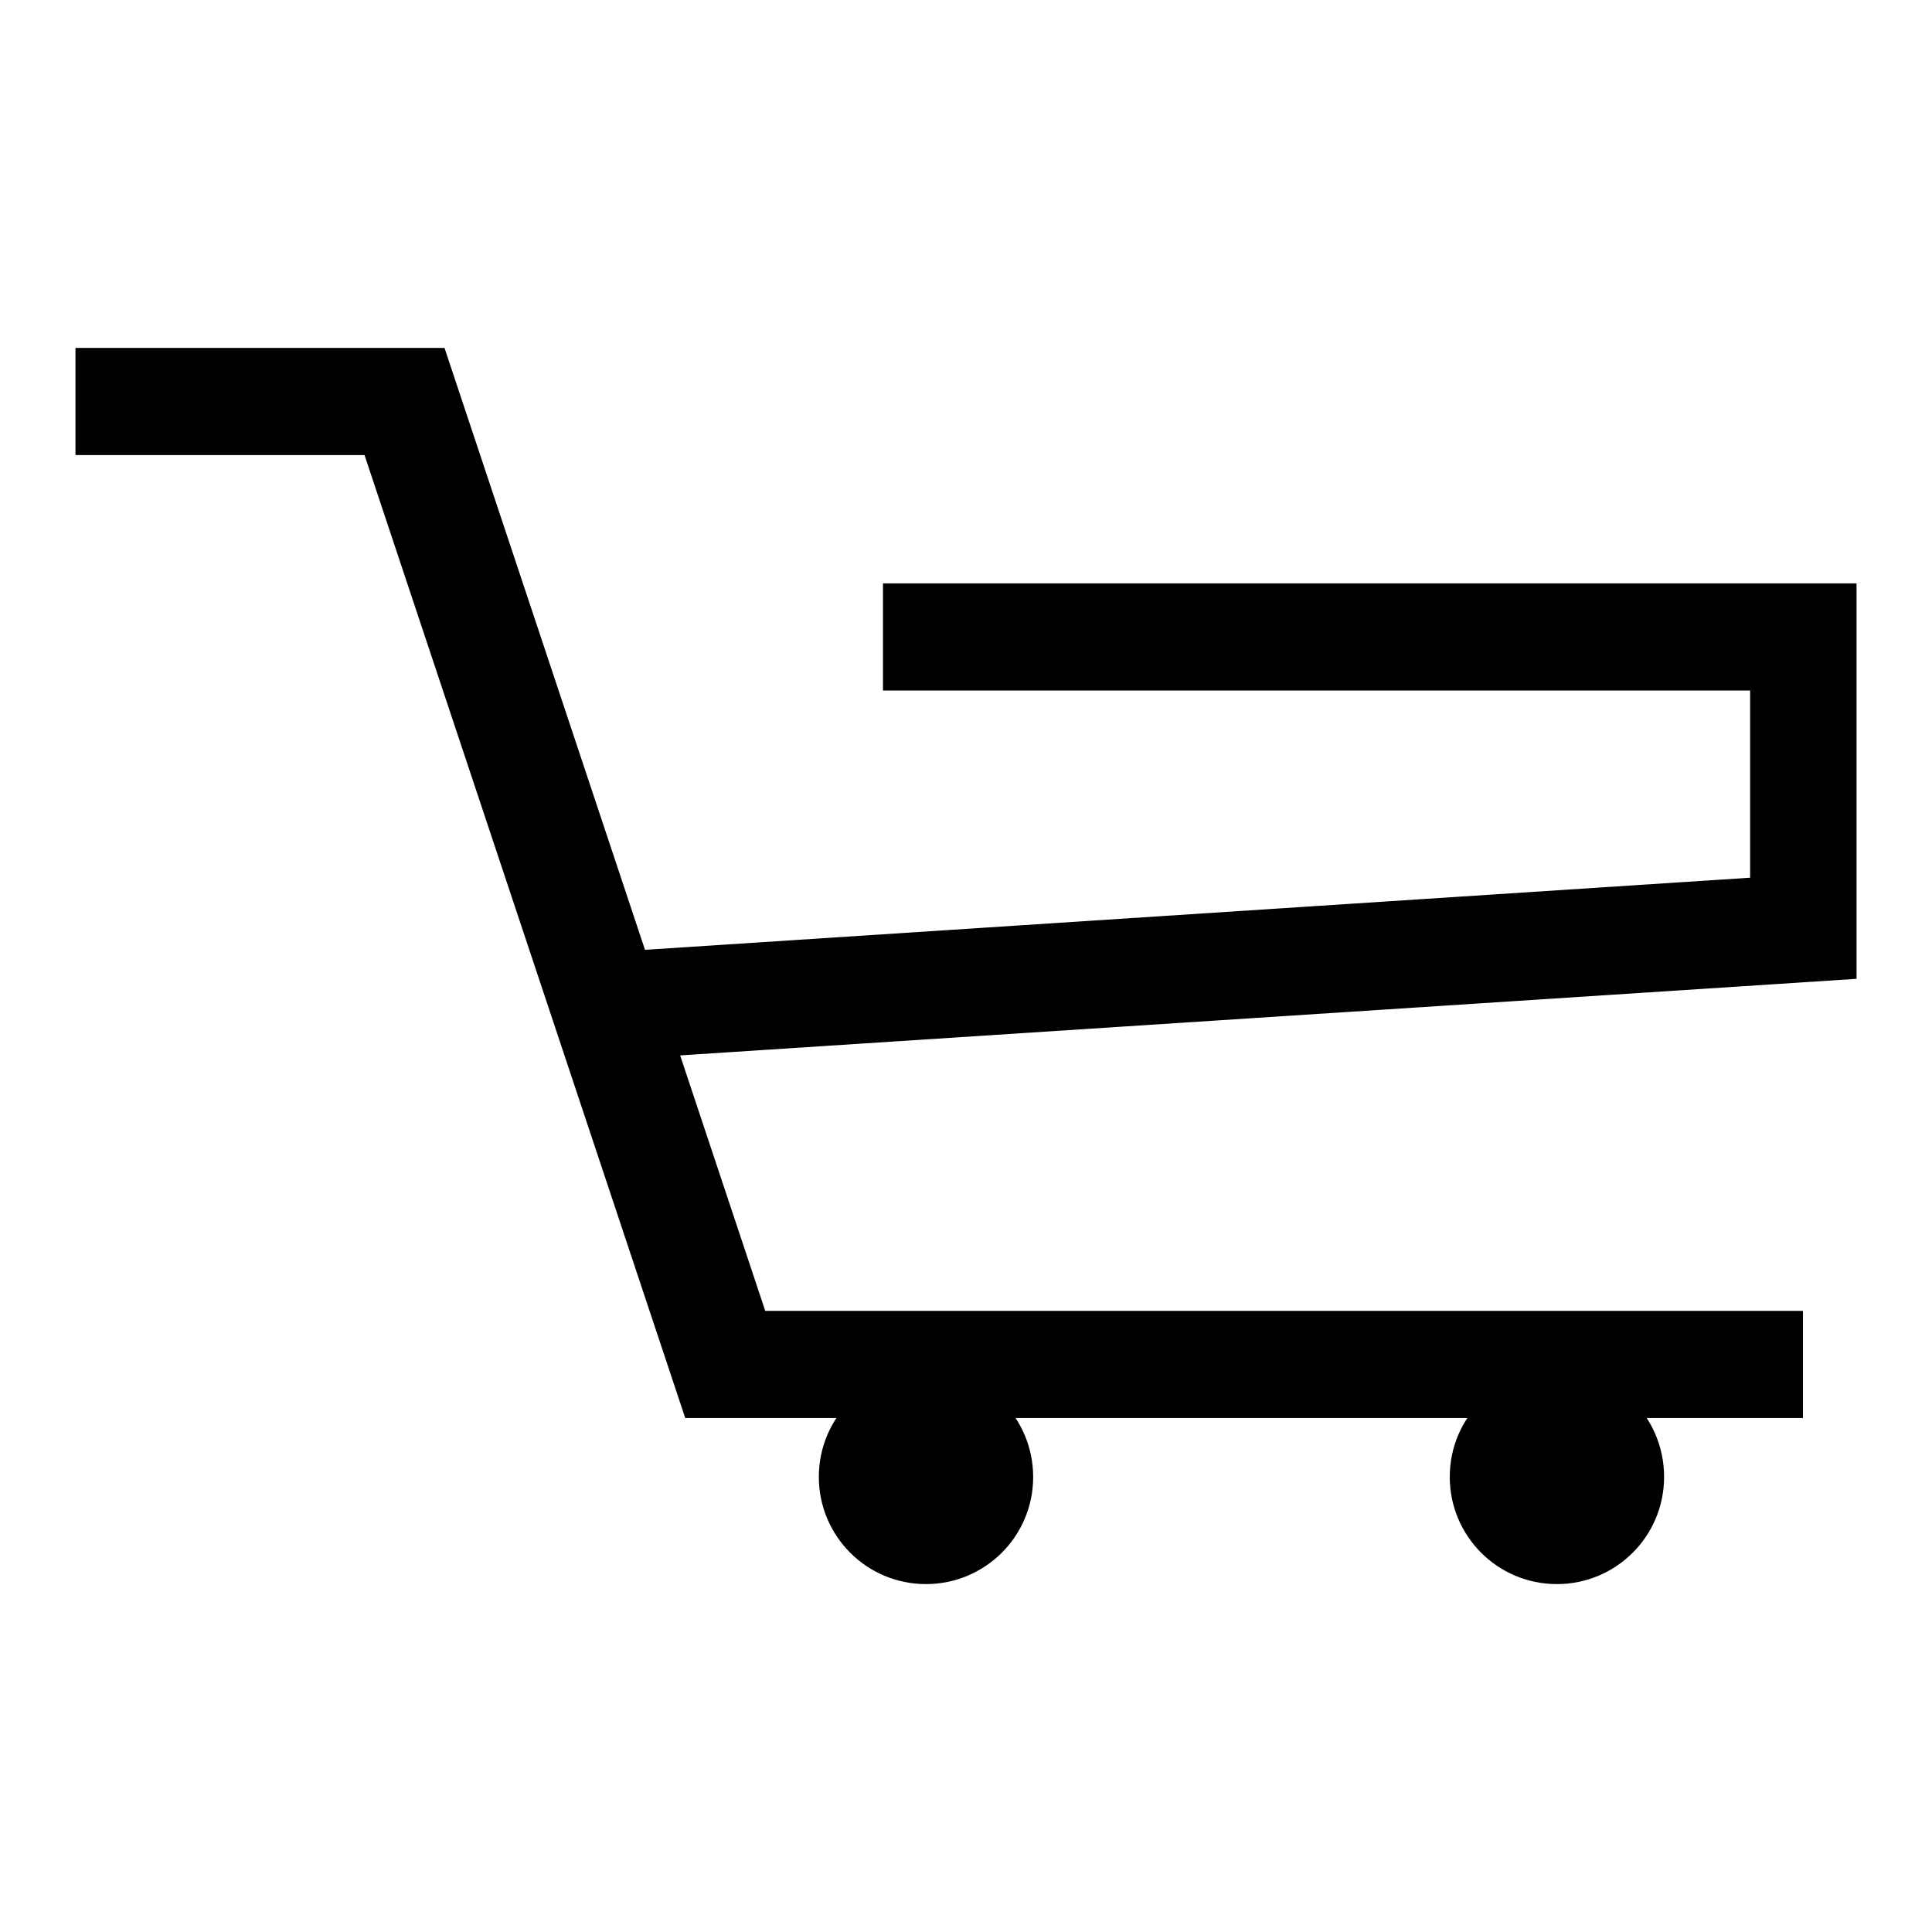
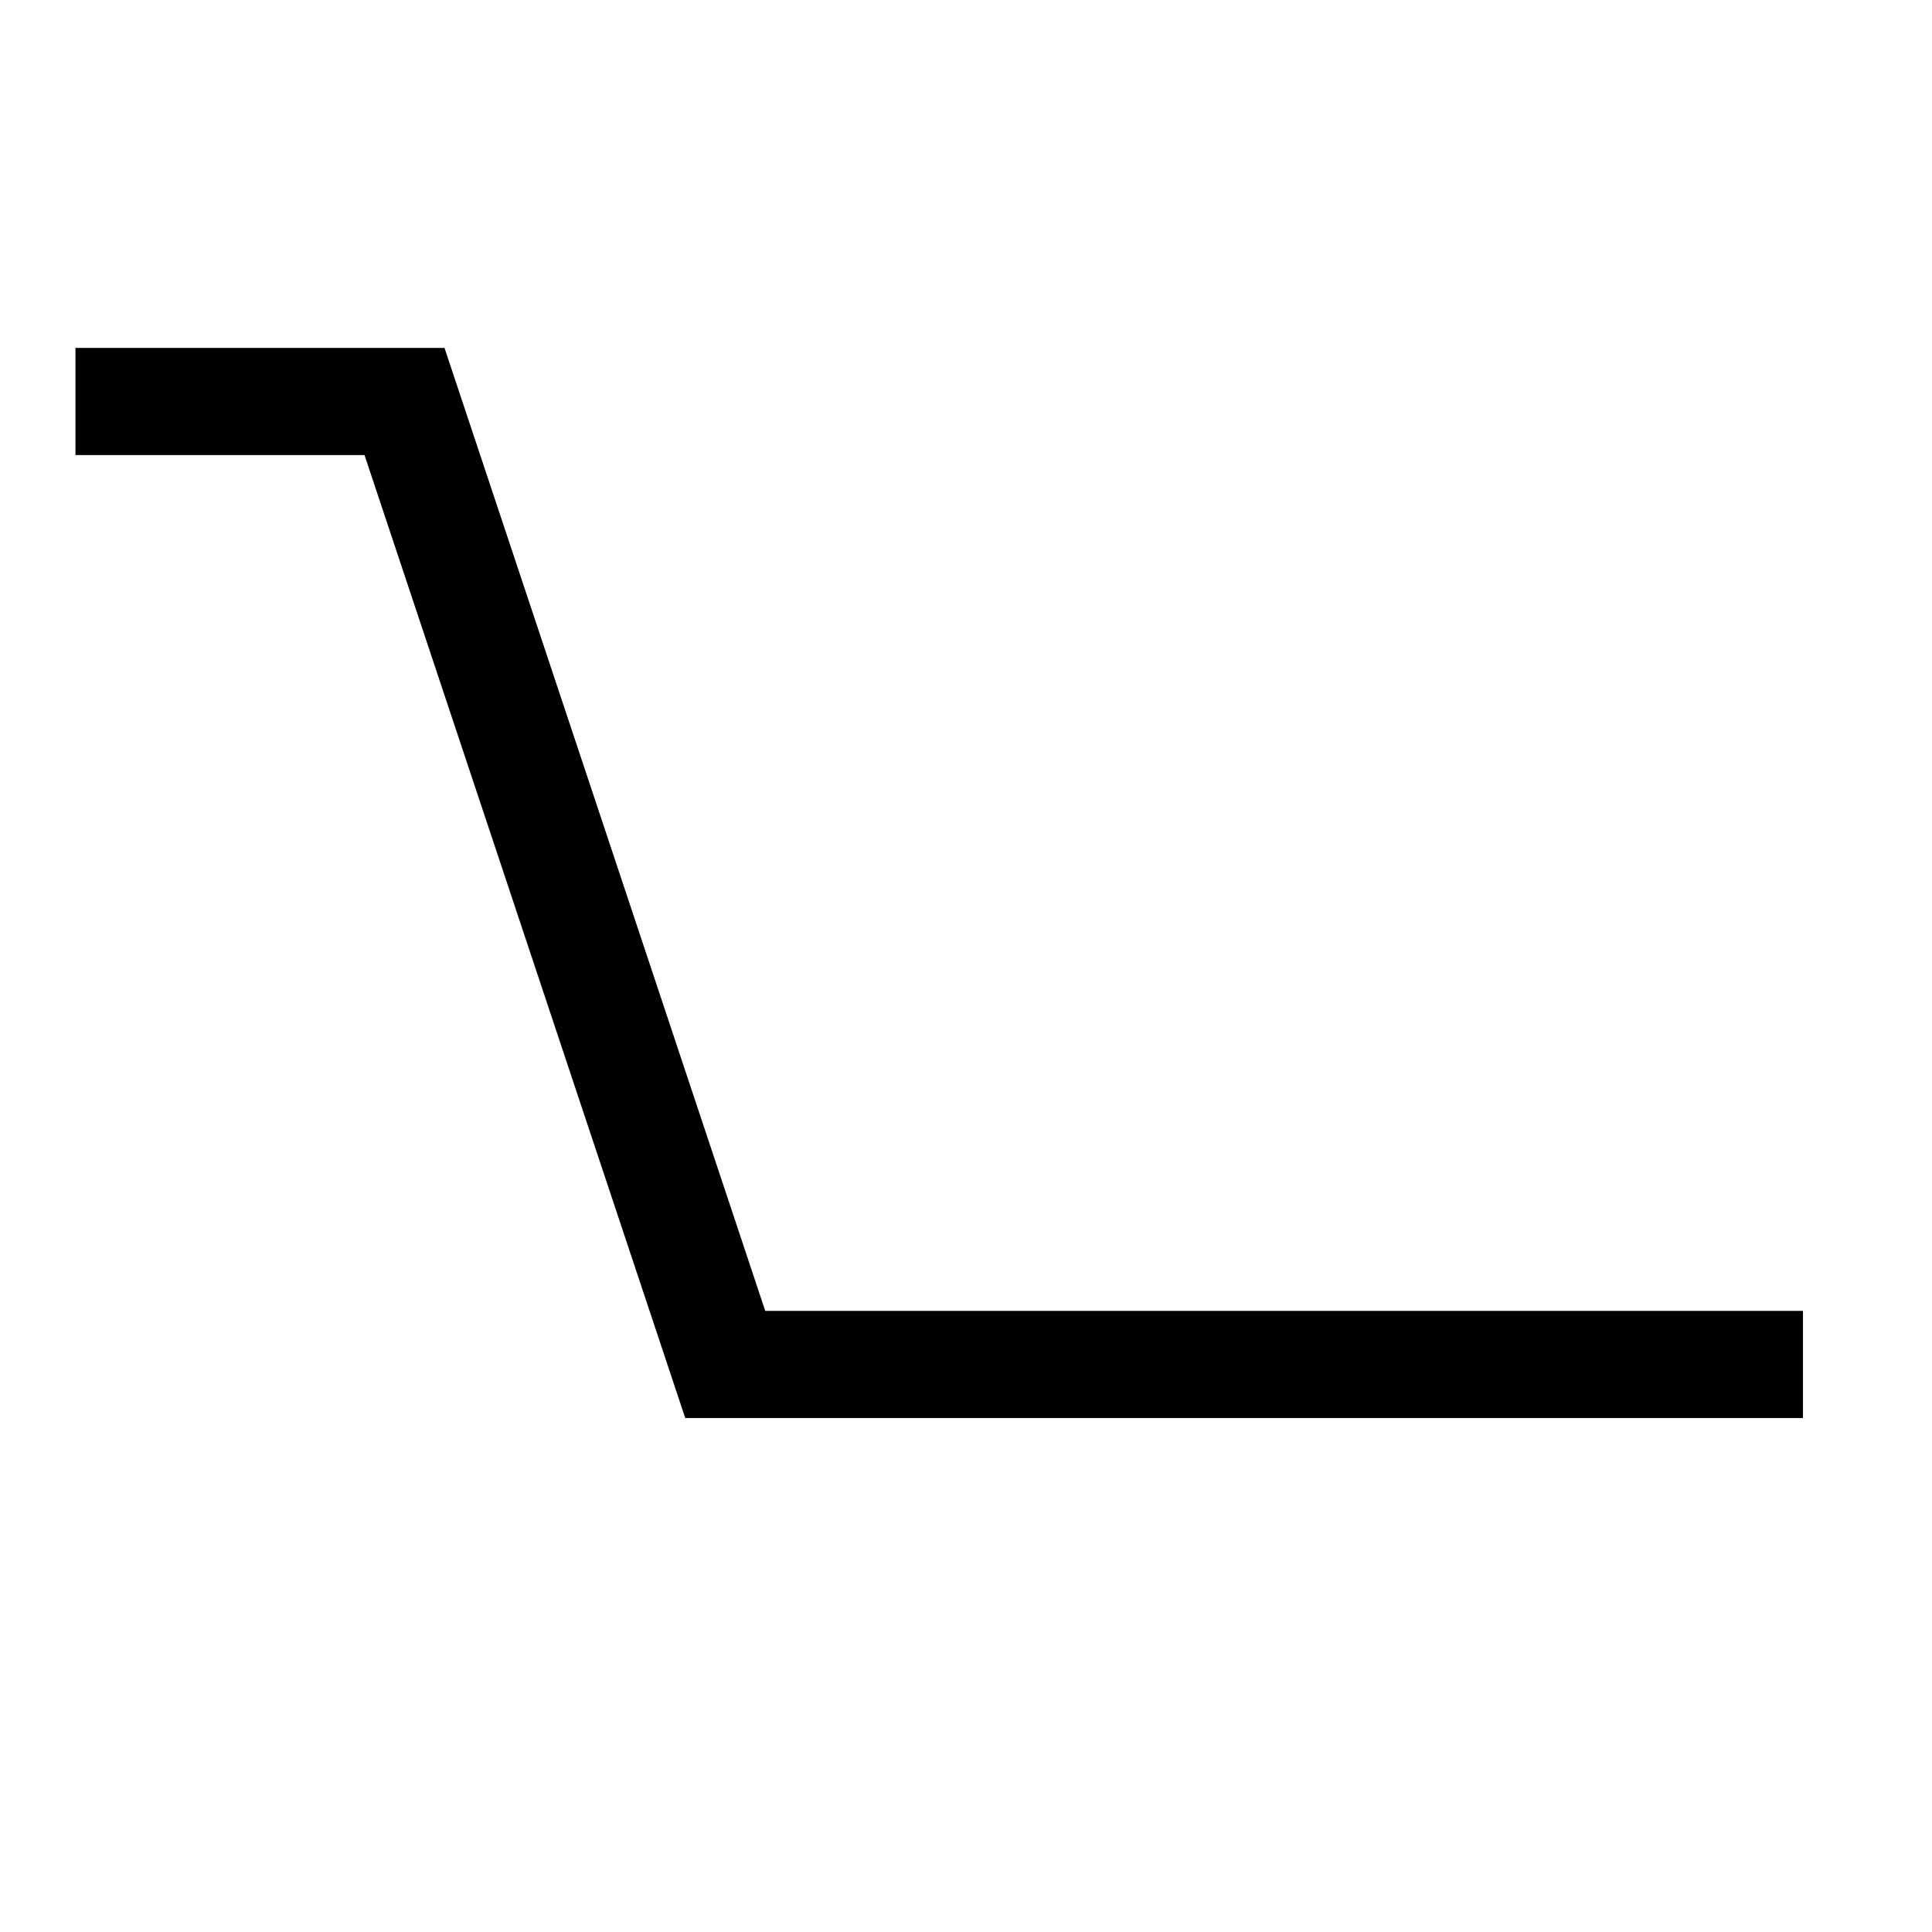
<svg xmlns="http://www.w3.org/2000/svg" version="1.1" x="0px" y="0px" viewBox="0 0 256 256" enable-background="new 0 0 256 256" xml:space="preserve">
  <g>
    <path fill="#000000" d="M238.9,187.9H90.8L48.3,60.3H10V46.1h48.9l42.5,127.6h137.5V187.9z" />
-     <path fill="#000000" d="M81.6,140.4l-1.4-14.2l151.7-9.9V91.5H117V77.3h129v52.4L81.6,140.4z" />
-     <path fill="#000000" d="M108.5,195.7c0,7.8,6.3,14.2,14.2,14.2c7.8,0,14.2-6.3,14.2-14.2c0,0,0,0,0,0c0-7.8-6.3-14.2-14.2-14.2 C114.9,181.5,108.5,187.8,108.5,195.7C108.5,195.7,108.5,195.7,108.5,195.7z" />
-     <path fill="#000000" d="M192.1,195.7c0,7.8,6.3,14.2,14.2,14.2c7.8,0,14.2-6.3,14.2-14.2s-6.3-14.2-14.2-14.2 C198.5,181.5,192.1,187.8,192.1,195.7z" />
  </g>
</svg>